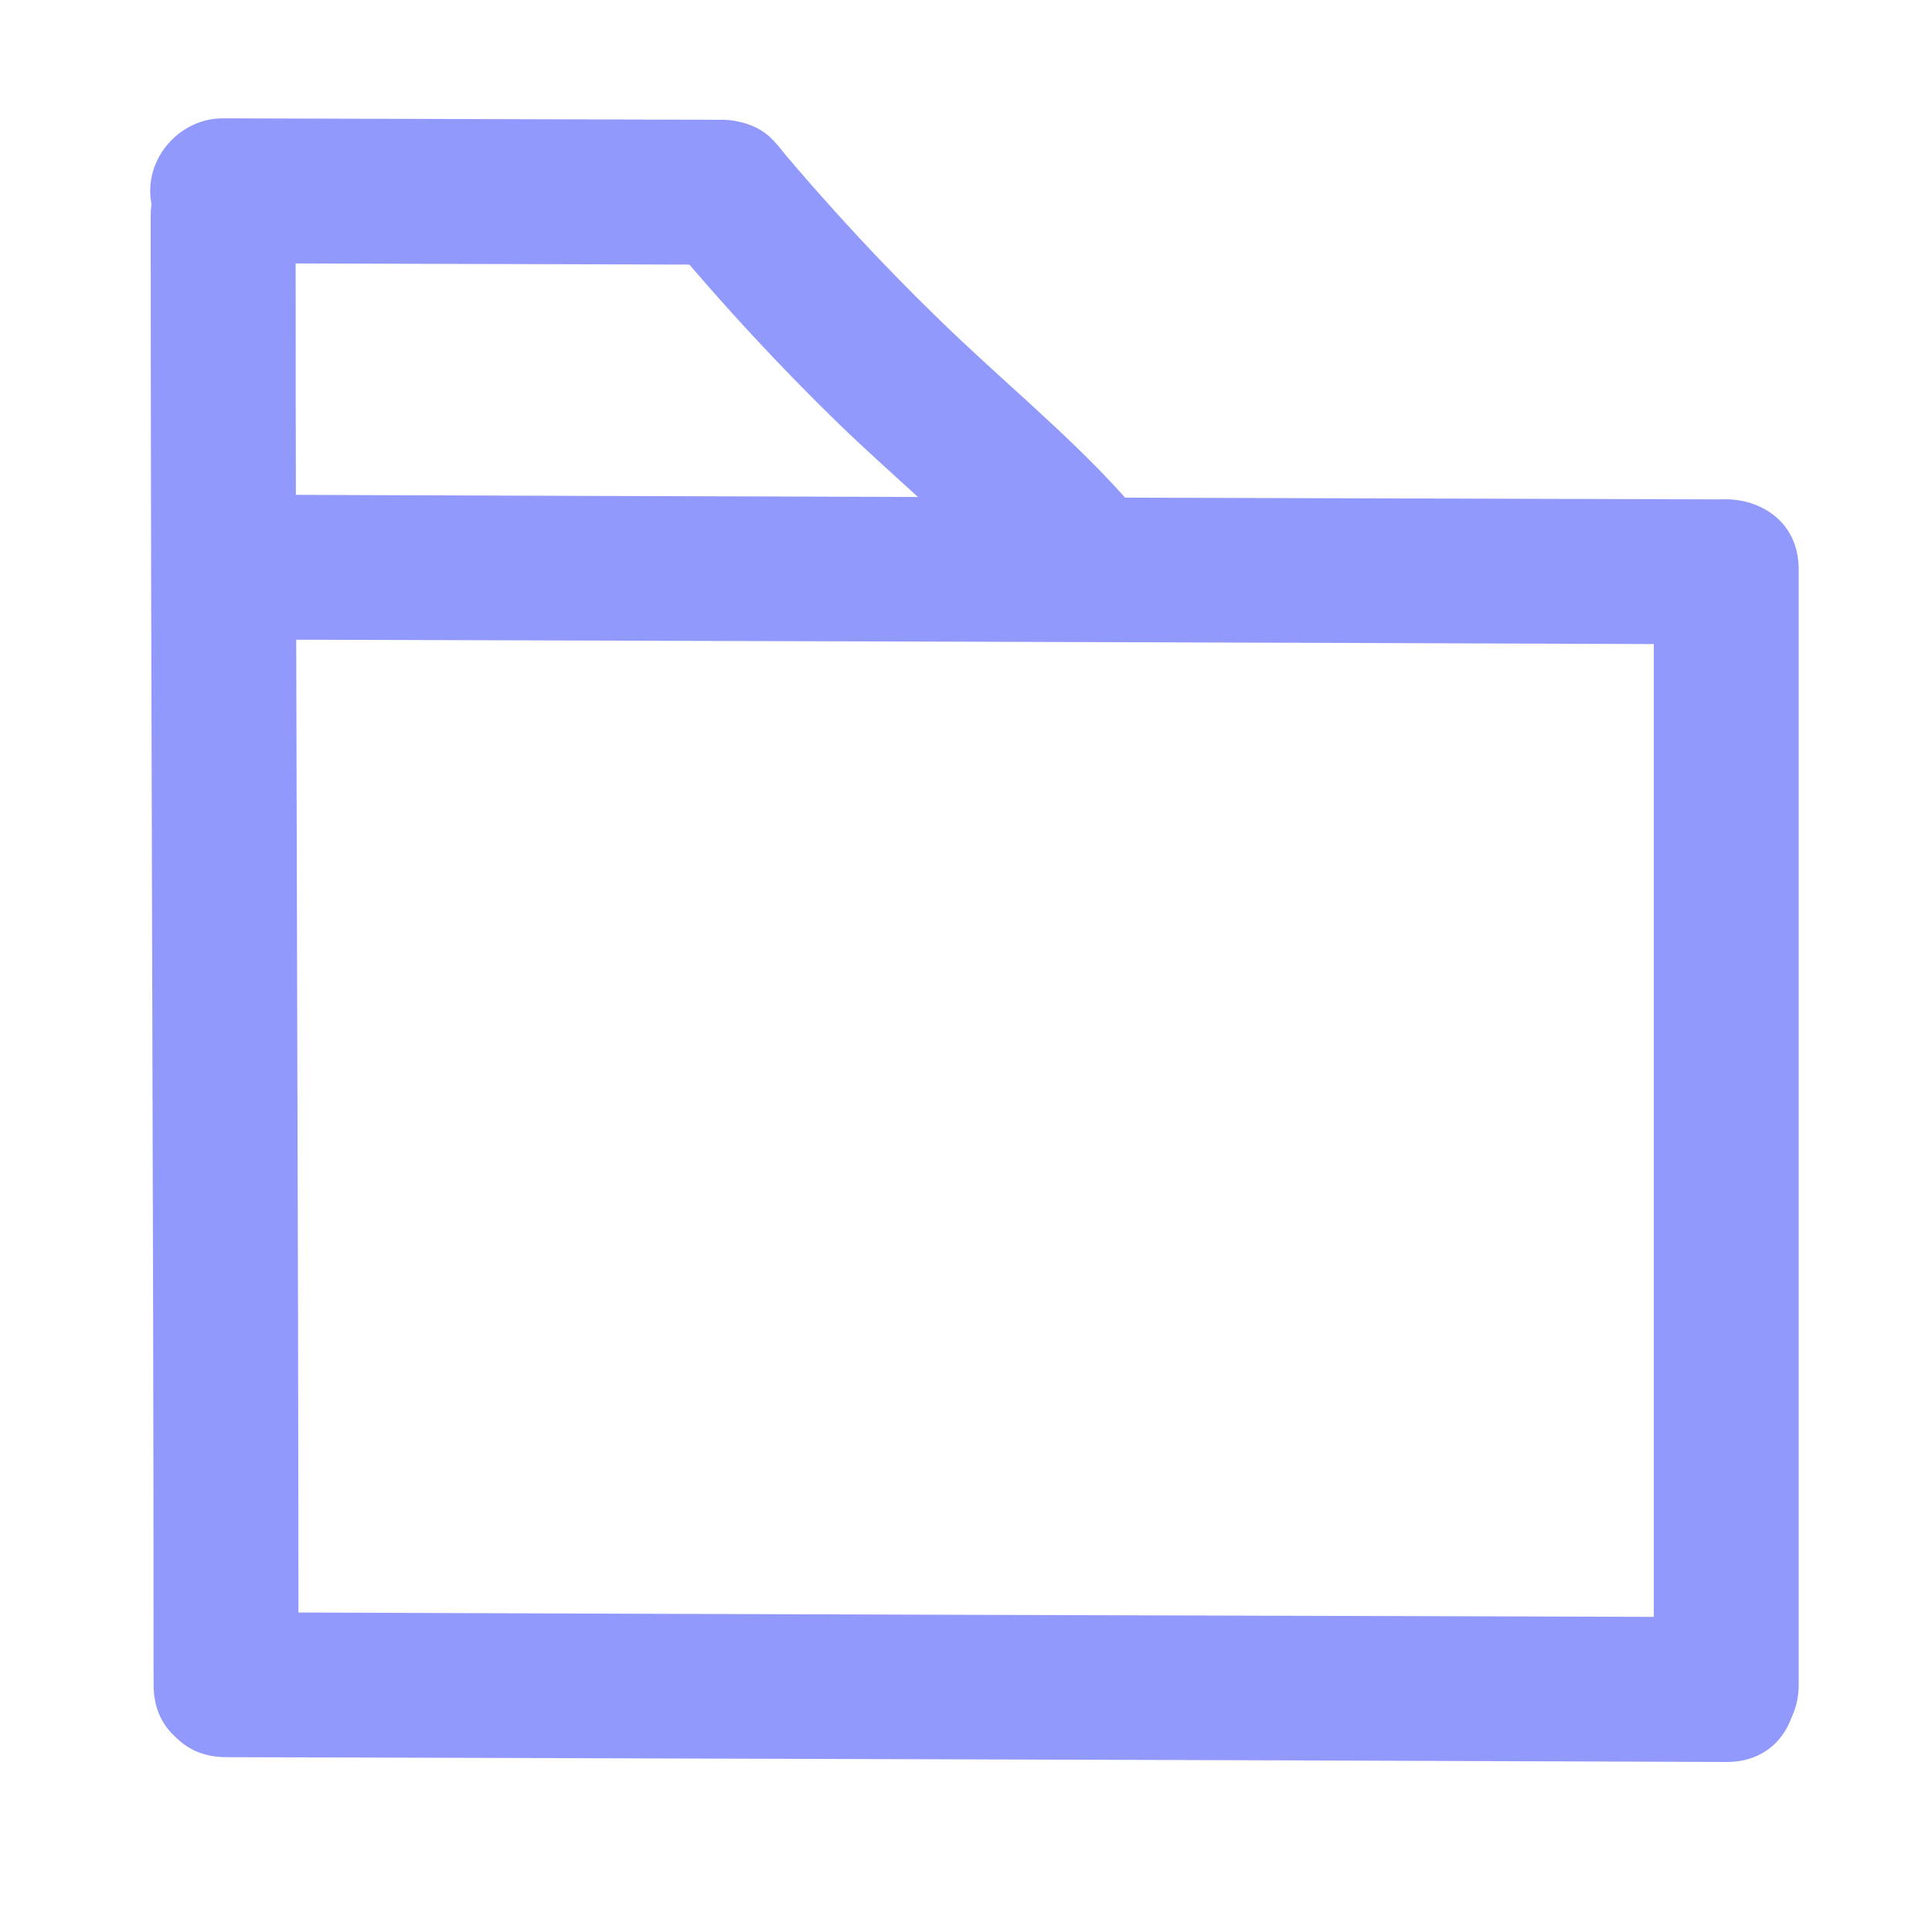
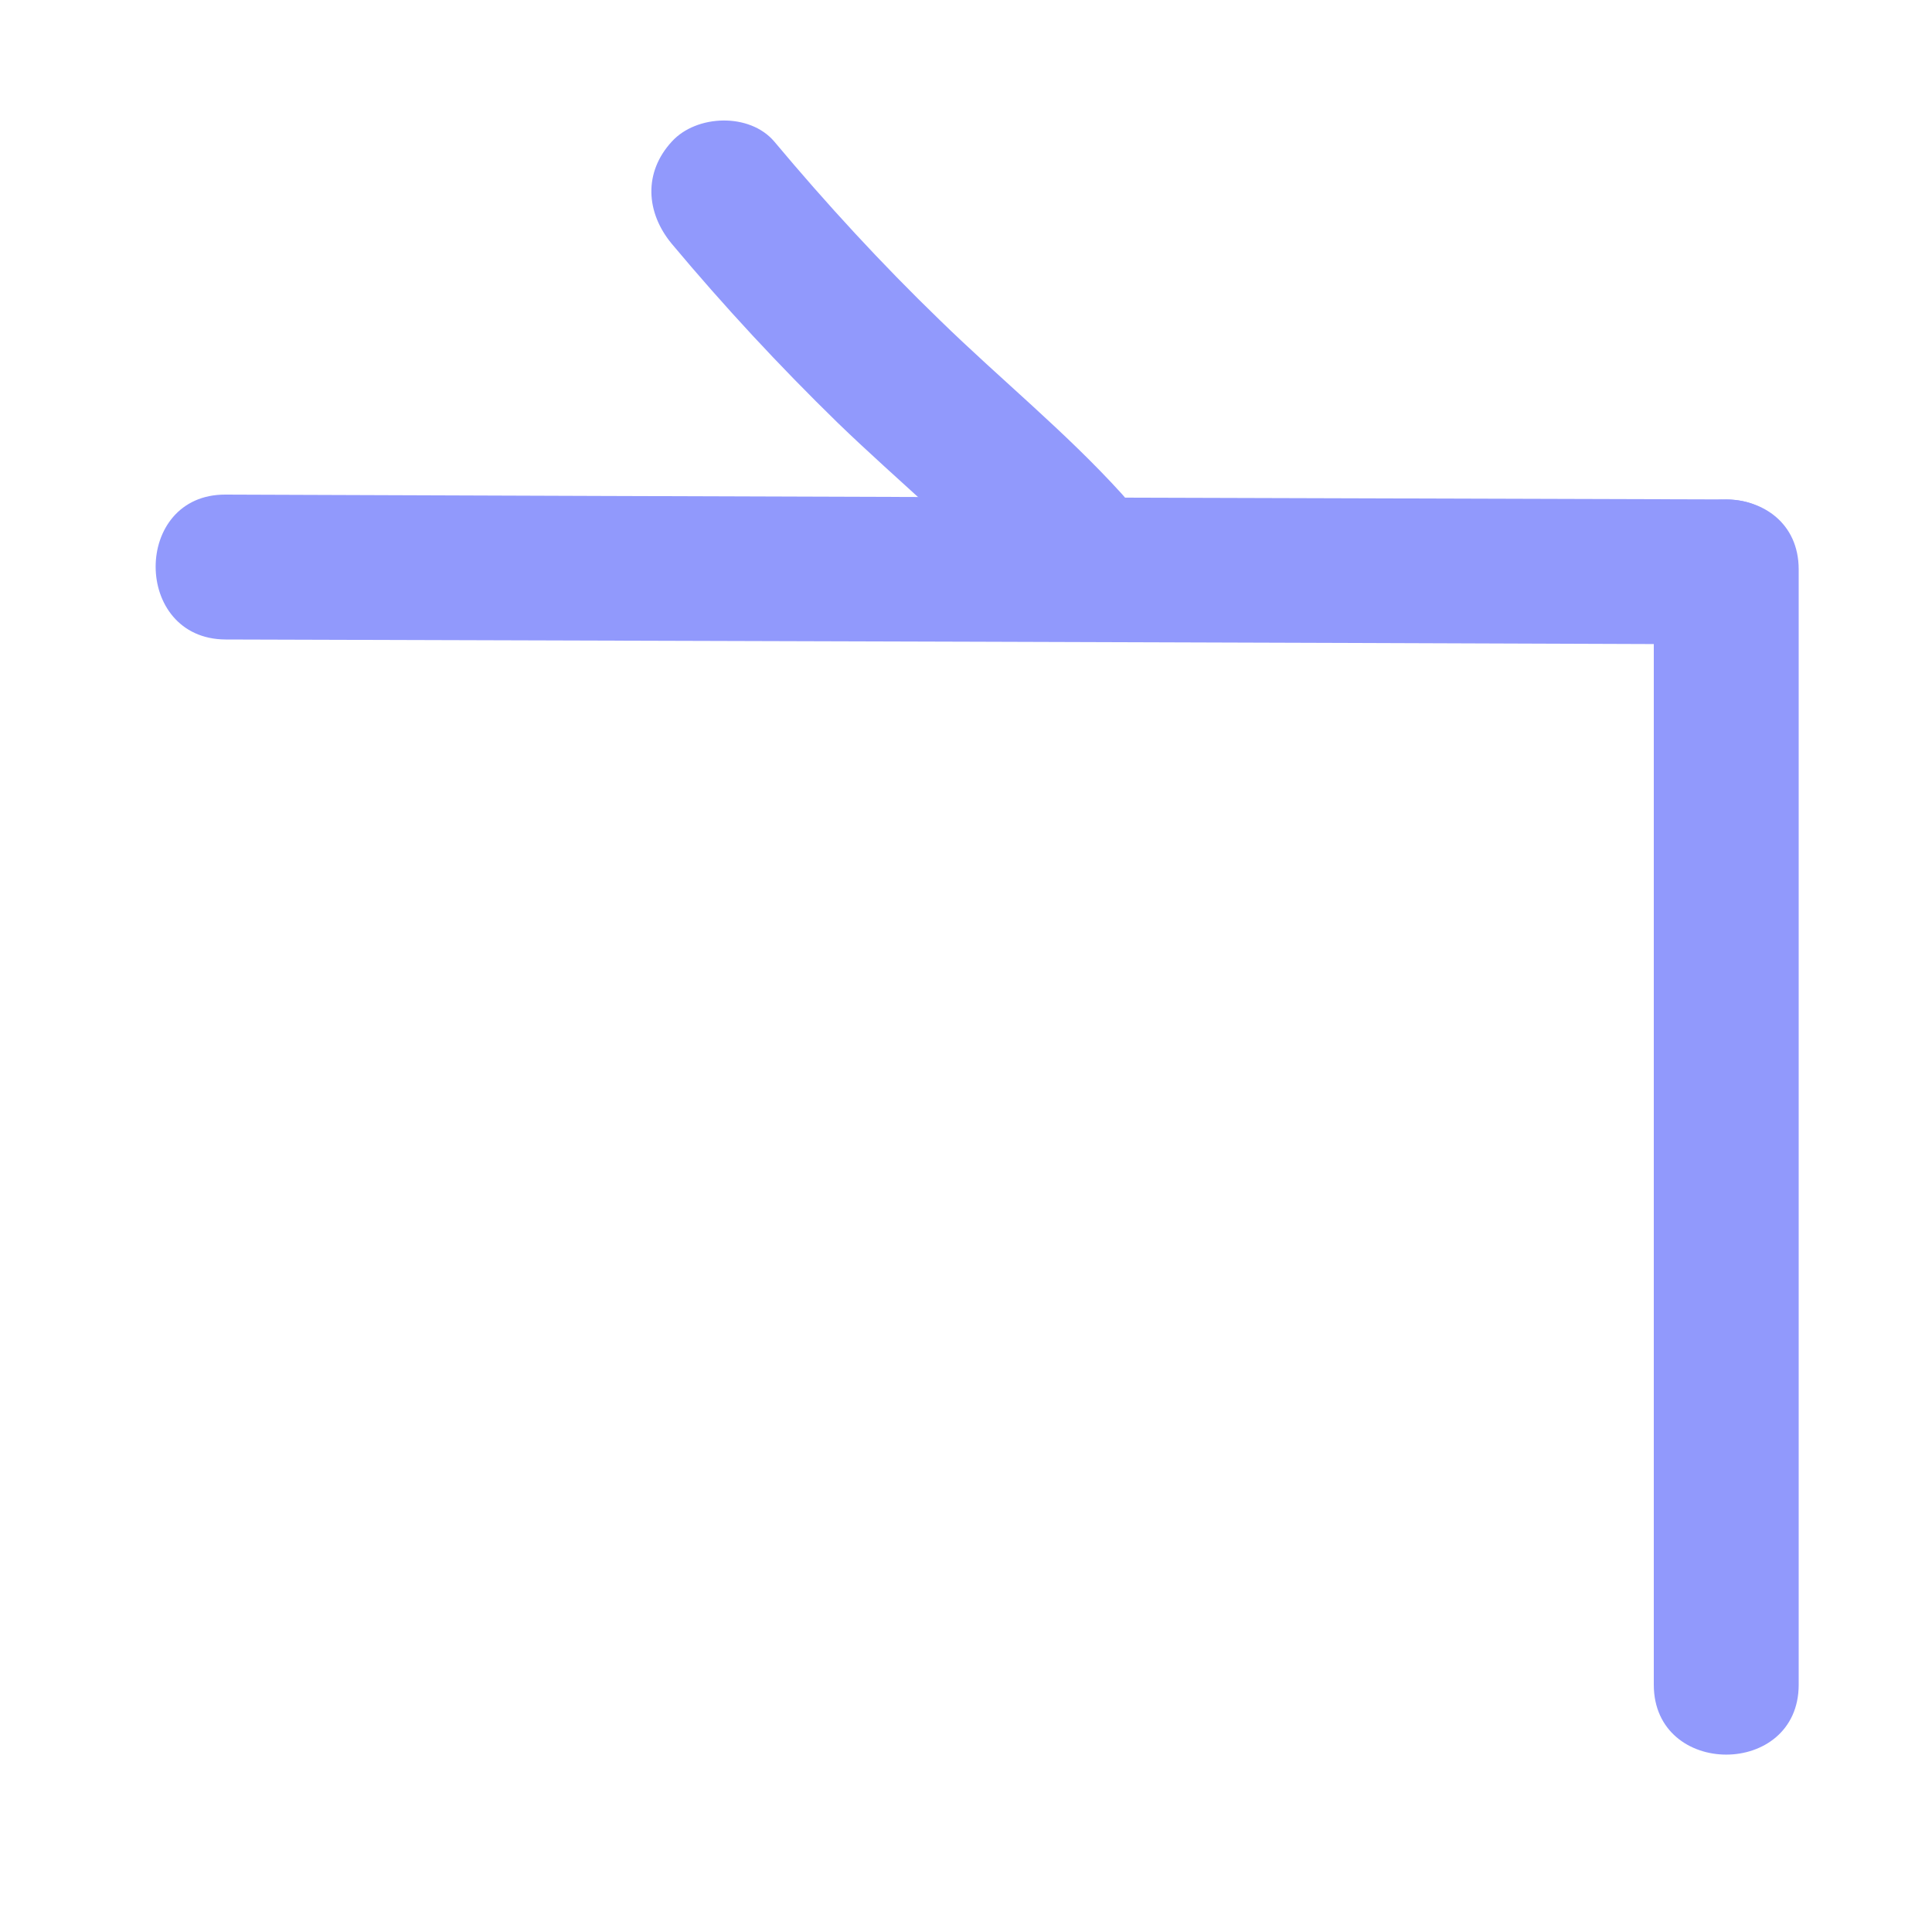
<svg xmlns="http://www.w3.org/2000/svg" version="1.1" x="0px" y="0px" viewBox="0 0 40 40" style="enable-background:new 0 0 40 40;" xml:space="preserve">
  <style type="text/css">
	.st0{fill:#9199FC;}
	.st1{display:none;}
</style>
  <g id="Layer_1">
    <g>
      <g>
        <path class="st0" d="M13.91,5.05c1.08,1.29,2.22,2.52,3.43,3.7c1.25,1.21,2.61,2.31,3.77,3.6c0.53,0.58,1.59,0.58,2.12,0     c0.57-0.62,0.56-1.5,0-2.12c-1.17-1.29-2.53-2.39-3.77-3.6c-1.21-1.17-2.35-2.41-3.43-3.7c-0.51-0.6-1.61-0.56-2.12,0     C13.32,3.57,13.37,4.4,13.91,5.05L13.91,5.05z" />
      </g>
    </g>
    <g>
      <g>
-         <path class="st0" d="M3.12,4.47c0,10.14,0.06,20.28,0.06,30.42c0,1.93,3,1.93,3,0c0-10.14-0.06-20.28-0.06-30.42     C6.12,2.54,3.12,2.53,3.12,4.47L3.12,4.47z" />
-       </g>
+         </g>
    </g>
    <g>
      <g>
-         <path class="st0" d="M35.74,33.48c-10.36-0.03-20.71-0.06-31.07-0.1c-1.93-0.01-1.93,2.99,0,3c10.36,0.03,20.71,0.06,31.07,0.1     C37.67,36.49,37.68,33.49,35.74,33.48L35.74,33.48z" />
-       </g>
+         </g>
    </g>
    <g>
      <g>
-         <path class="st0" d="M34.24,11.79c0,7.7,0,15.4,0,23.09c0,1.93,3,1.93,3,0c0-7.7,0-15.4,0-23.09     C37.24,9.86,34.24,9.86,34.24,11.79L34.24,11.79z" />
+         <path class="st0" d="M34.24,11.79c0,7.7,0,15.4,0,23.09c0,1.93,3,1.93,3,0c0-7.7,0-15.4,0-23.09     C37.24,9.86,34.24,9.86,34.24,11.79L34.24,11.79" />
      </g>
    </g>
    <g>
      <g>
        <path class="st0" d="M35.74,10.34c-10.36-0.03-20.71-0.06-31.07-0.1c-1.93-0.01-1.93,2.99,0,3c10.36,0.03,20.71,0.06,31.07,0.1     C37.67,13.35,37.68,10.35,35.74,10.34L35.74,10.34z" />
      </g>
    </g>
    <g>
      <g>
-         <path class="st0" d="M14.97,2.48c-3.45-0.01-6.9-0.02-10.36-0.03c-0.81,0-1.5,0.69-1.5,1.5c0,0.82,0.69,1.5,1.5,1.5     c3.45,0.01,6.9,0.02,10.36,0.03c0.81,0,1.5-0.69,1.5-1.5C16.47,3.17,15.79,2.49,14.97,2.48L14.97,2.48z" />
-       </g>
+         </g>
    </g>
  </g>
  <g id="Layer_2" class="st1">
</g>
</svg>